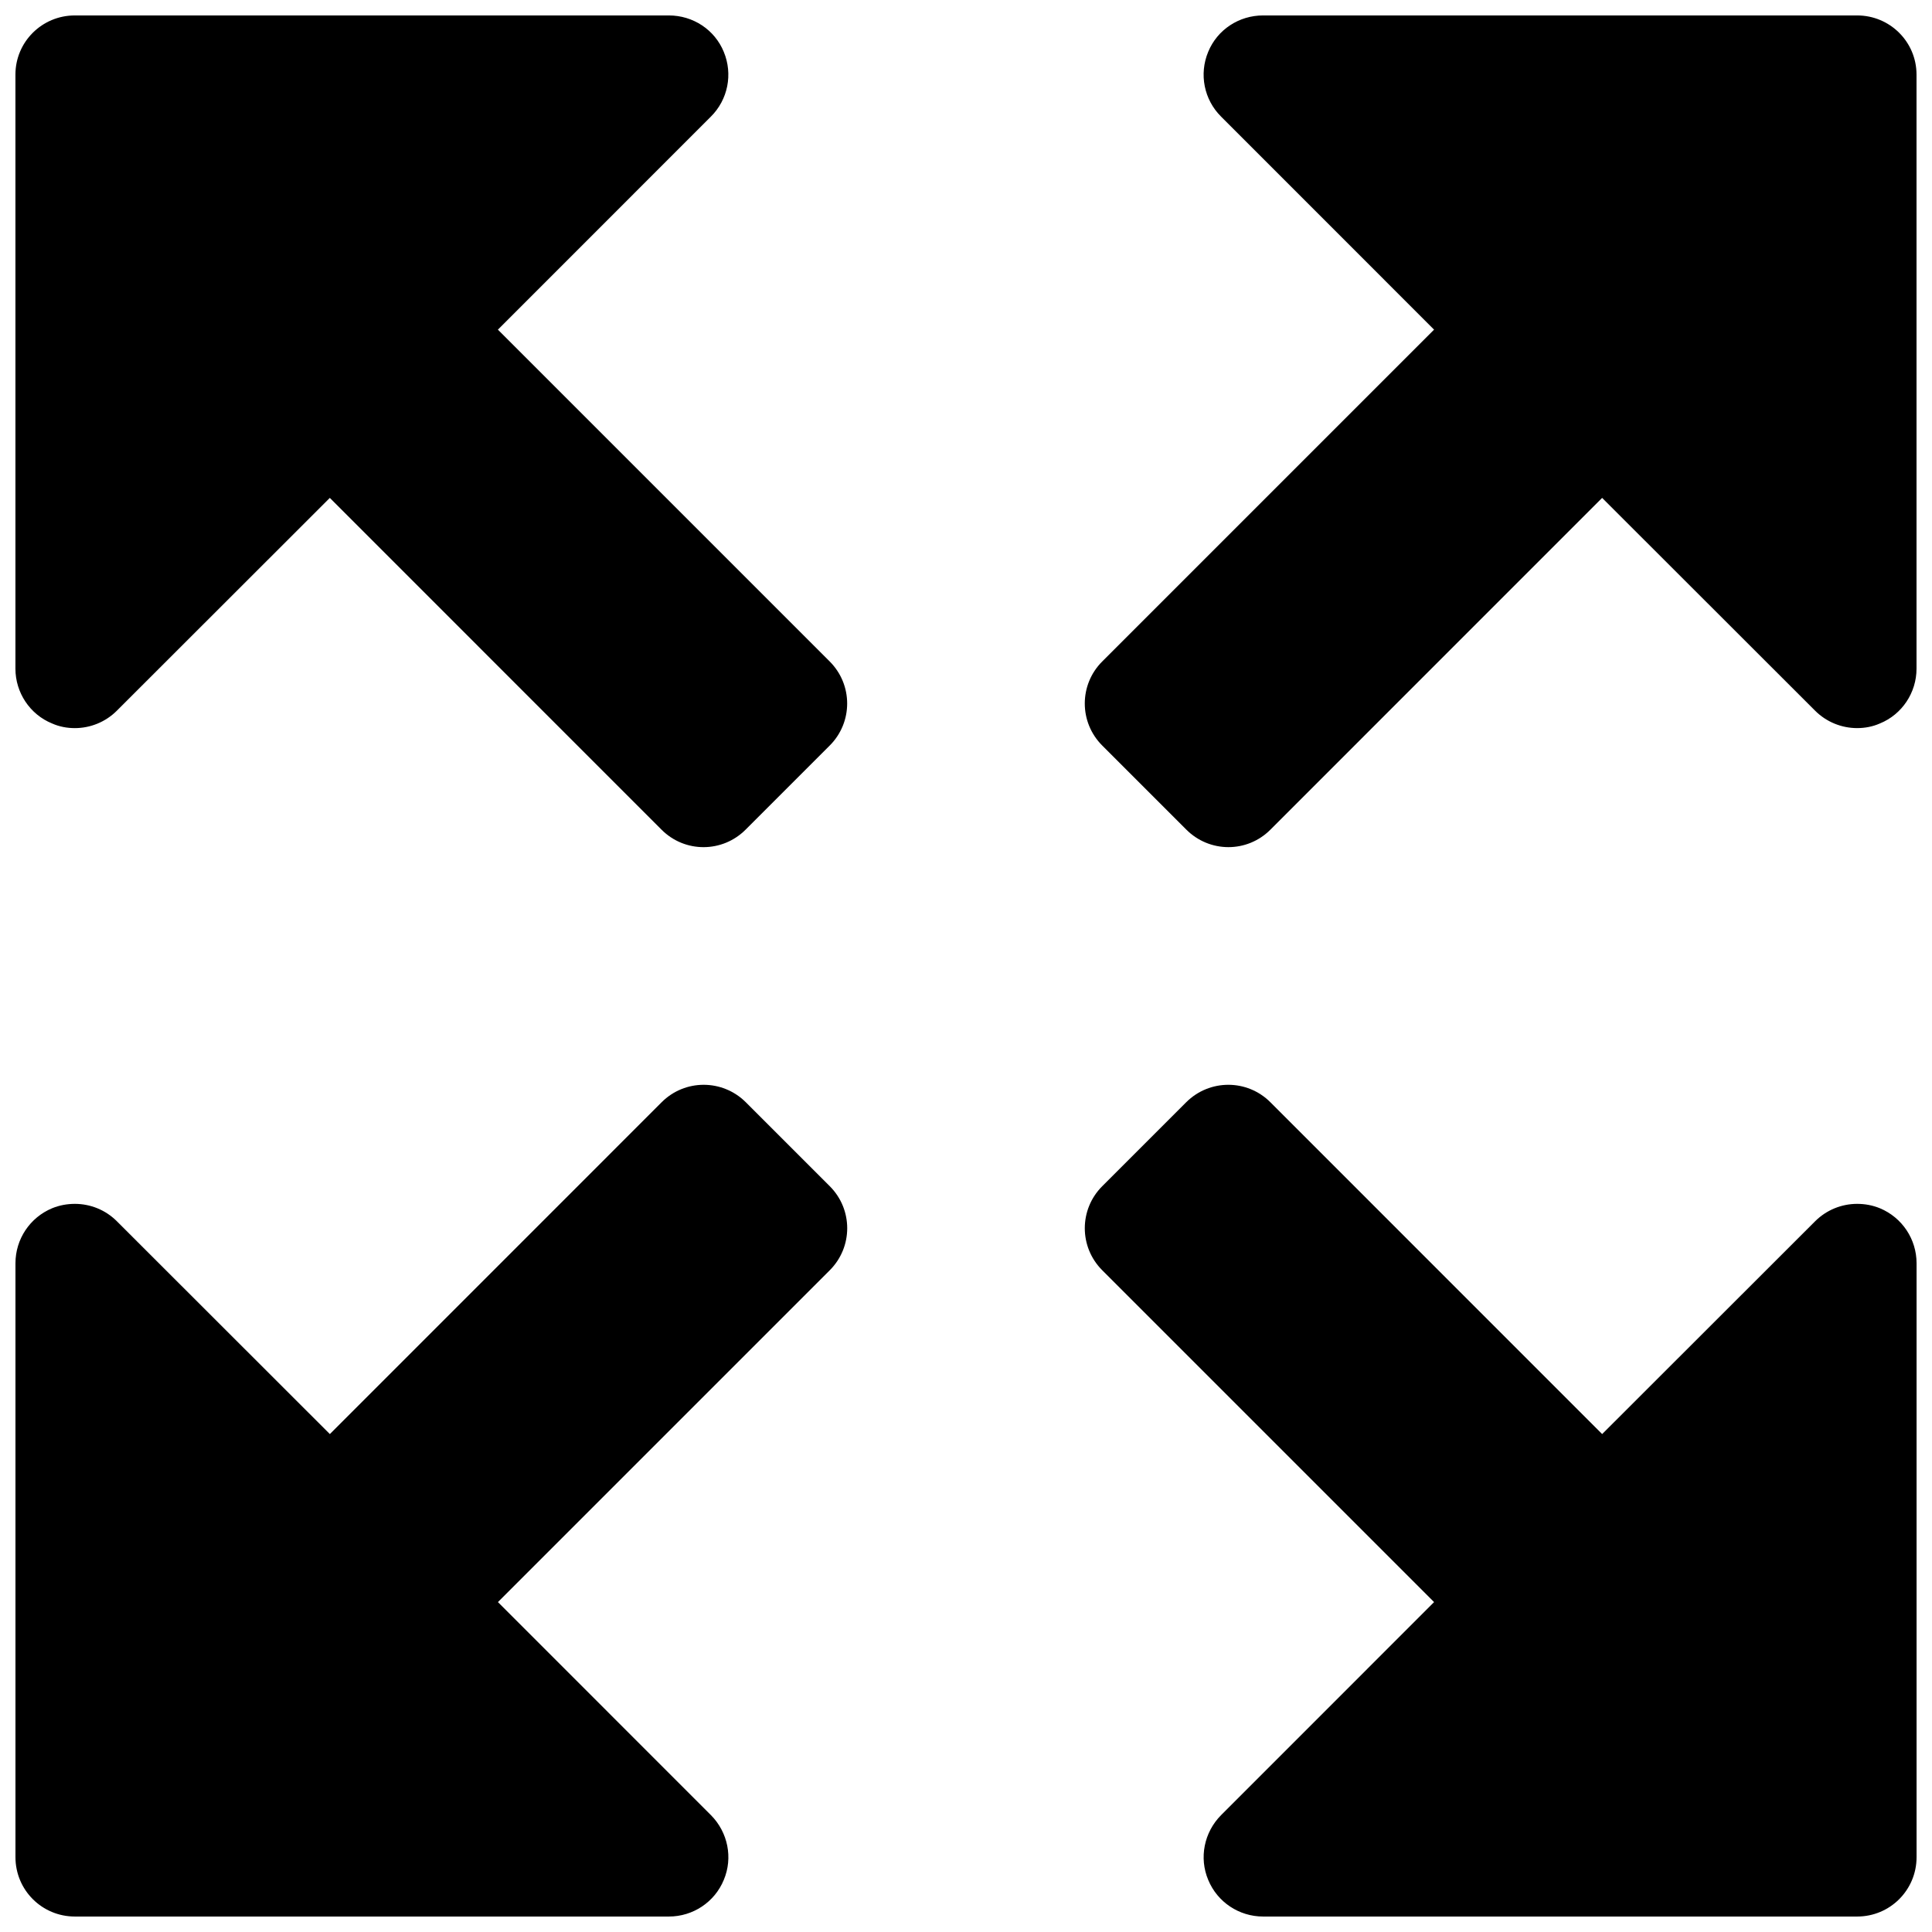
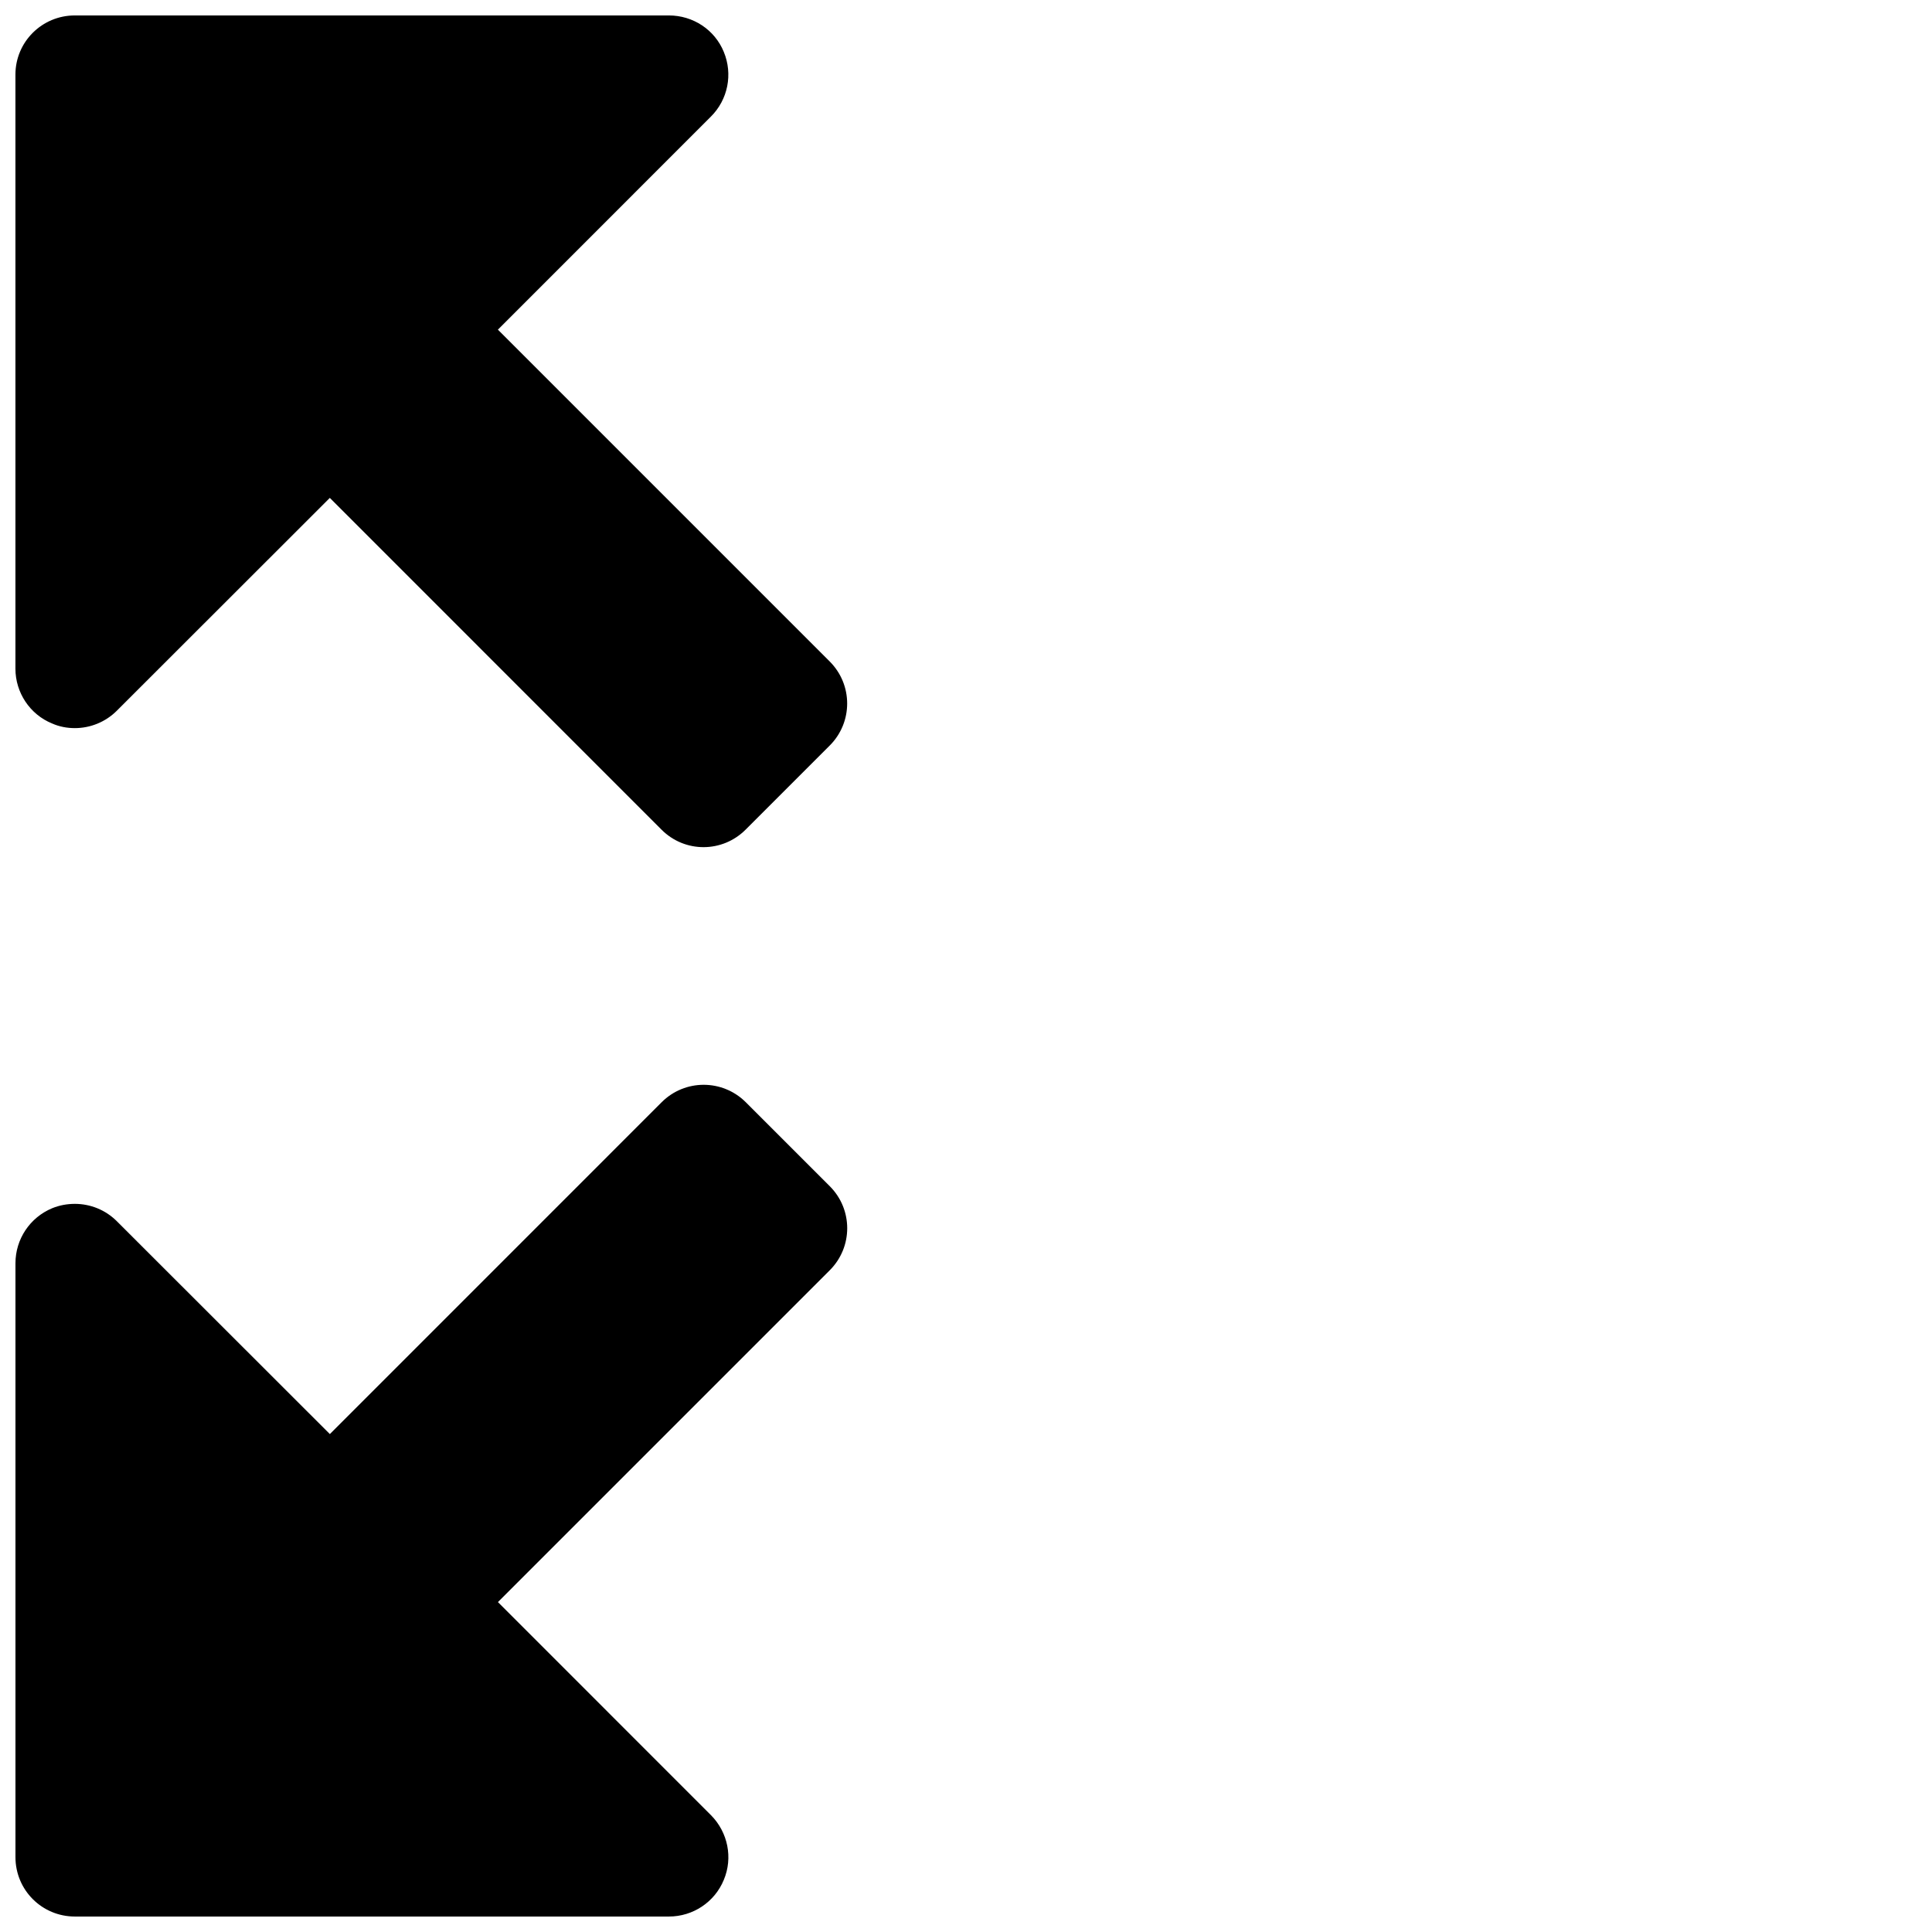
<svg xmlns="http://www.w3.org/2000/svg" fill="#000000" width="800px" height="800px" version="1.1" viewBox="144 144 512 512">
  <g>
    <path d="m341.64 436.1c-6.188-6.156-16.137-6.156-22.293 0l-87.93 87.945-56.441-56.395c-3.012-3.023-7.043-4.613-11.137-4.613-2.031 0-4.078 0.363-6.031 1.164-5.887 2.457-9.711 8.188-9.711 14.578v157.38c0 8.738 7.039 15.742 15.742 15.742h157.43c6.359 0 12.121-3.809 14.547-9.715 2.457-5.84 1.102-12.609-3.418-17.16l-56.441-56.457 87.945-87.945c6.156-6.156 6.156-16.105 0-22.262z" />
-     <path d="m642.19 464.2c-1.953-0.805-4-1.164-6.031-1.164-4.094 0-8.125 1.605-11.133 4.613l-56.441 56.395-87.93-87.945c-6.156-6.156-16.105-6.156-22.293 0l-22.262 22.262c-6.156 6.156-6.156 16.105 0 22.262l87.945 87.945-56.441 56.457c-4.519 4.551-5.871 11.32-3.418 17.16 2.43 5.906 8.191 9.715 14.551 9.715h157.43c8.707 0 15.742-7.008 15.742-15.742v-157.38c0-6.391-3.824-12.121-9.715-14.578z" />
    <path d="m275.95 231.36 56.441-56.457c4.519-4.488 5.871-11.258 3.418-17.16-2.422-5.906-8.184-9.652-14.547-9.652h-157.43c-8.703 0-15.742 7.008-15.742 15.68v157.44c0 6.328 3.824 12.121 9.715 14.516 1.953 0.867 4 1.23 6.027 1.23 4.094 0 8.125-1.605 11.133-4.613l56.441-56.395 87.93 87.945c6.156 6.156 16.105 6.156 22.293-0.062l22.262-22.262c6.156-6.156 6.156-16.105 0-22.262z" />
-     <path d="m636.16 148.09h-157.43c-6.359 0-12.121 3.746-14.547 9.652-2.457 5.902-1.102 12.676 3.418 17.16l56.441 56.457-87.945 87.945c-6.156 6.156-6.156 16.105 0 22.262l22.262 22.262c6.188 6.219 16.137 6.219 22.293 0.062l87.93-87.945 56.441 56.395c3.008 3.008 7.039 4.613 11.133 4.613 2.031 0 4.078-0.363 6.031-1.227 5.887-2.391 9.711-8.188 9.711-14.516v-157.44c0-8.672-7.035-15.68-15.742-15.68z" />
  </g>
</svg>